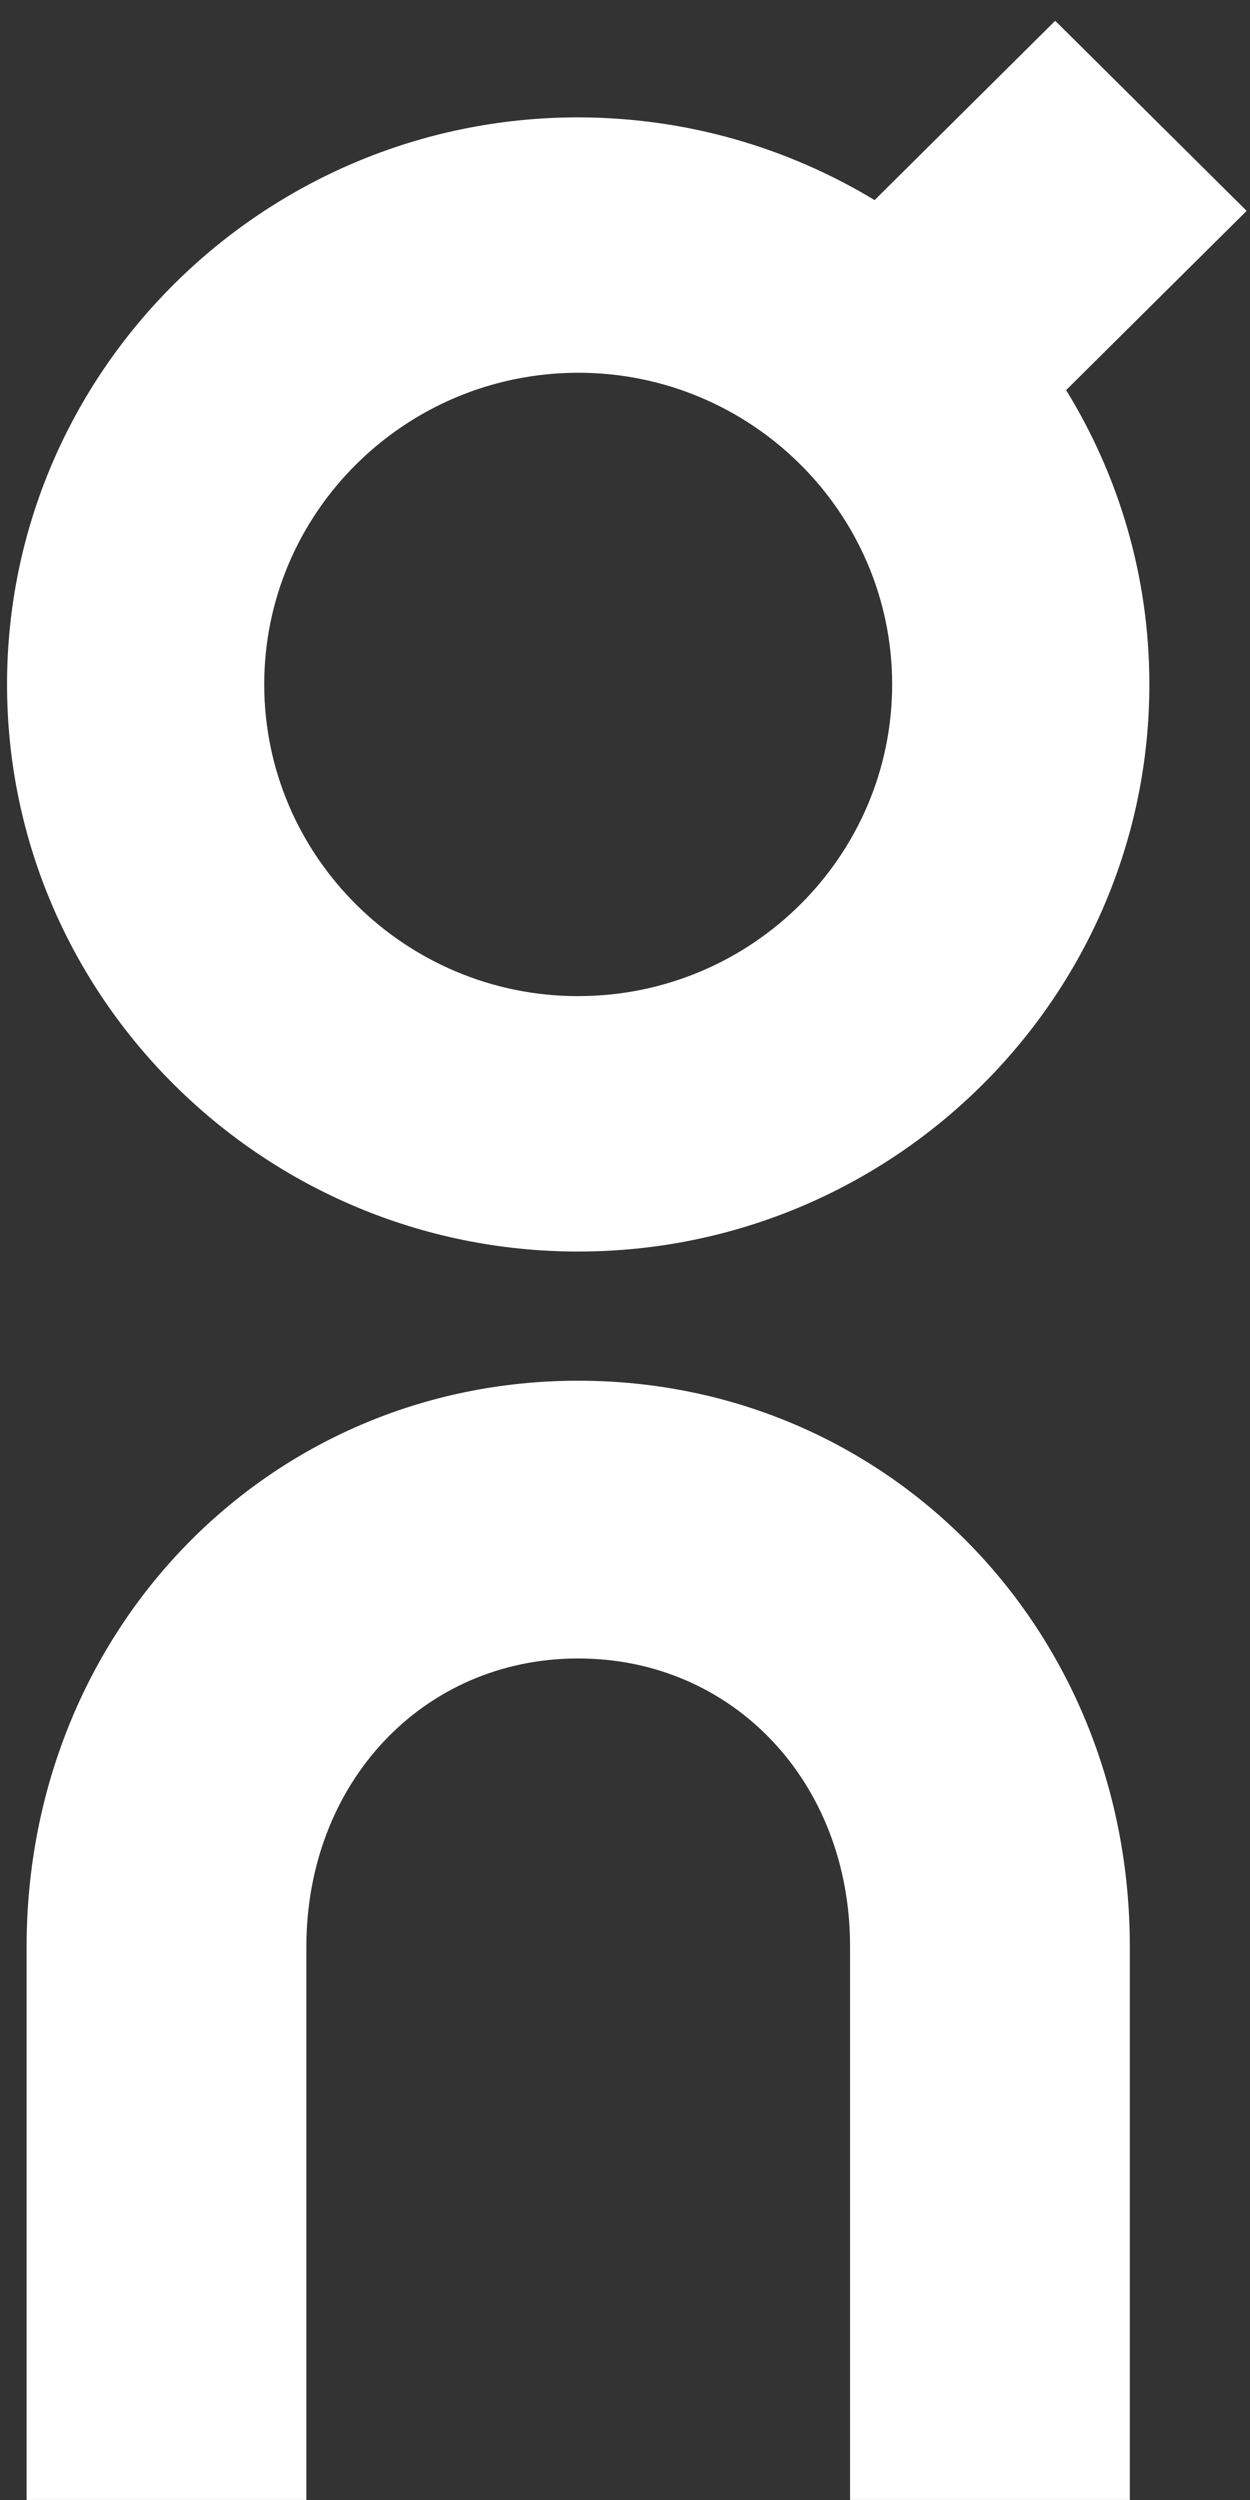
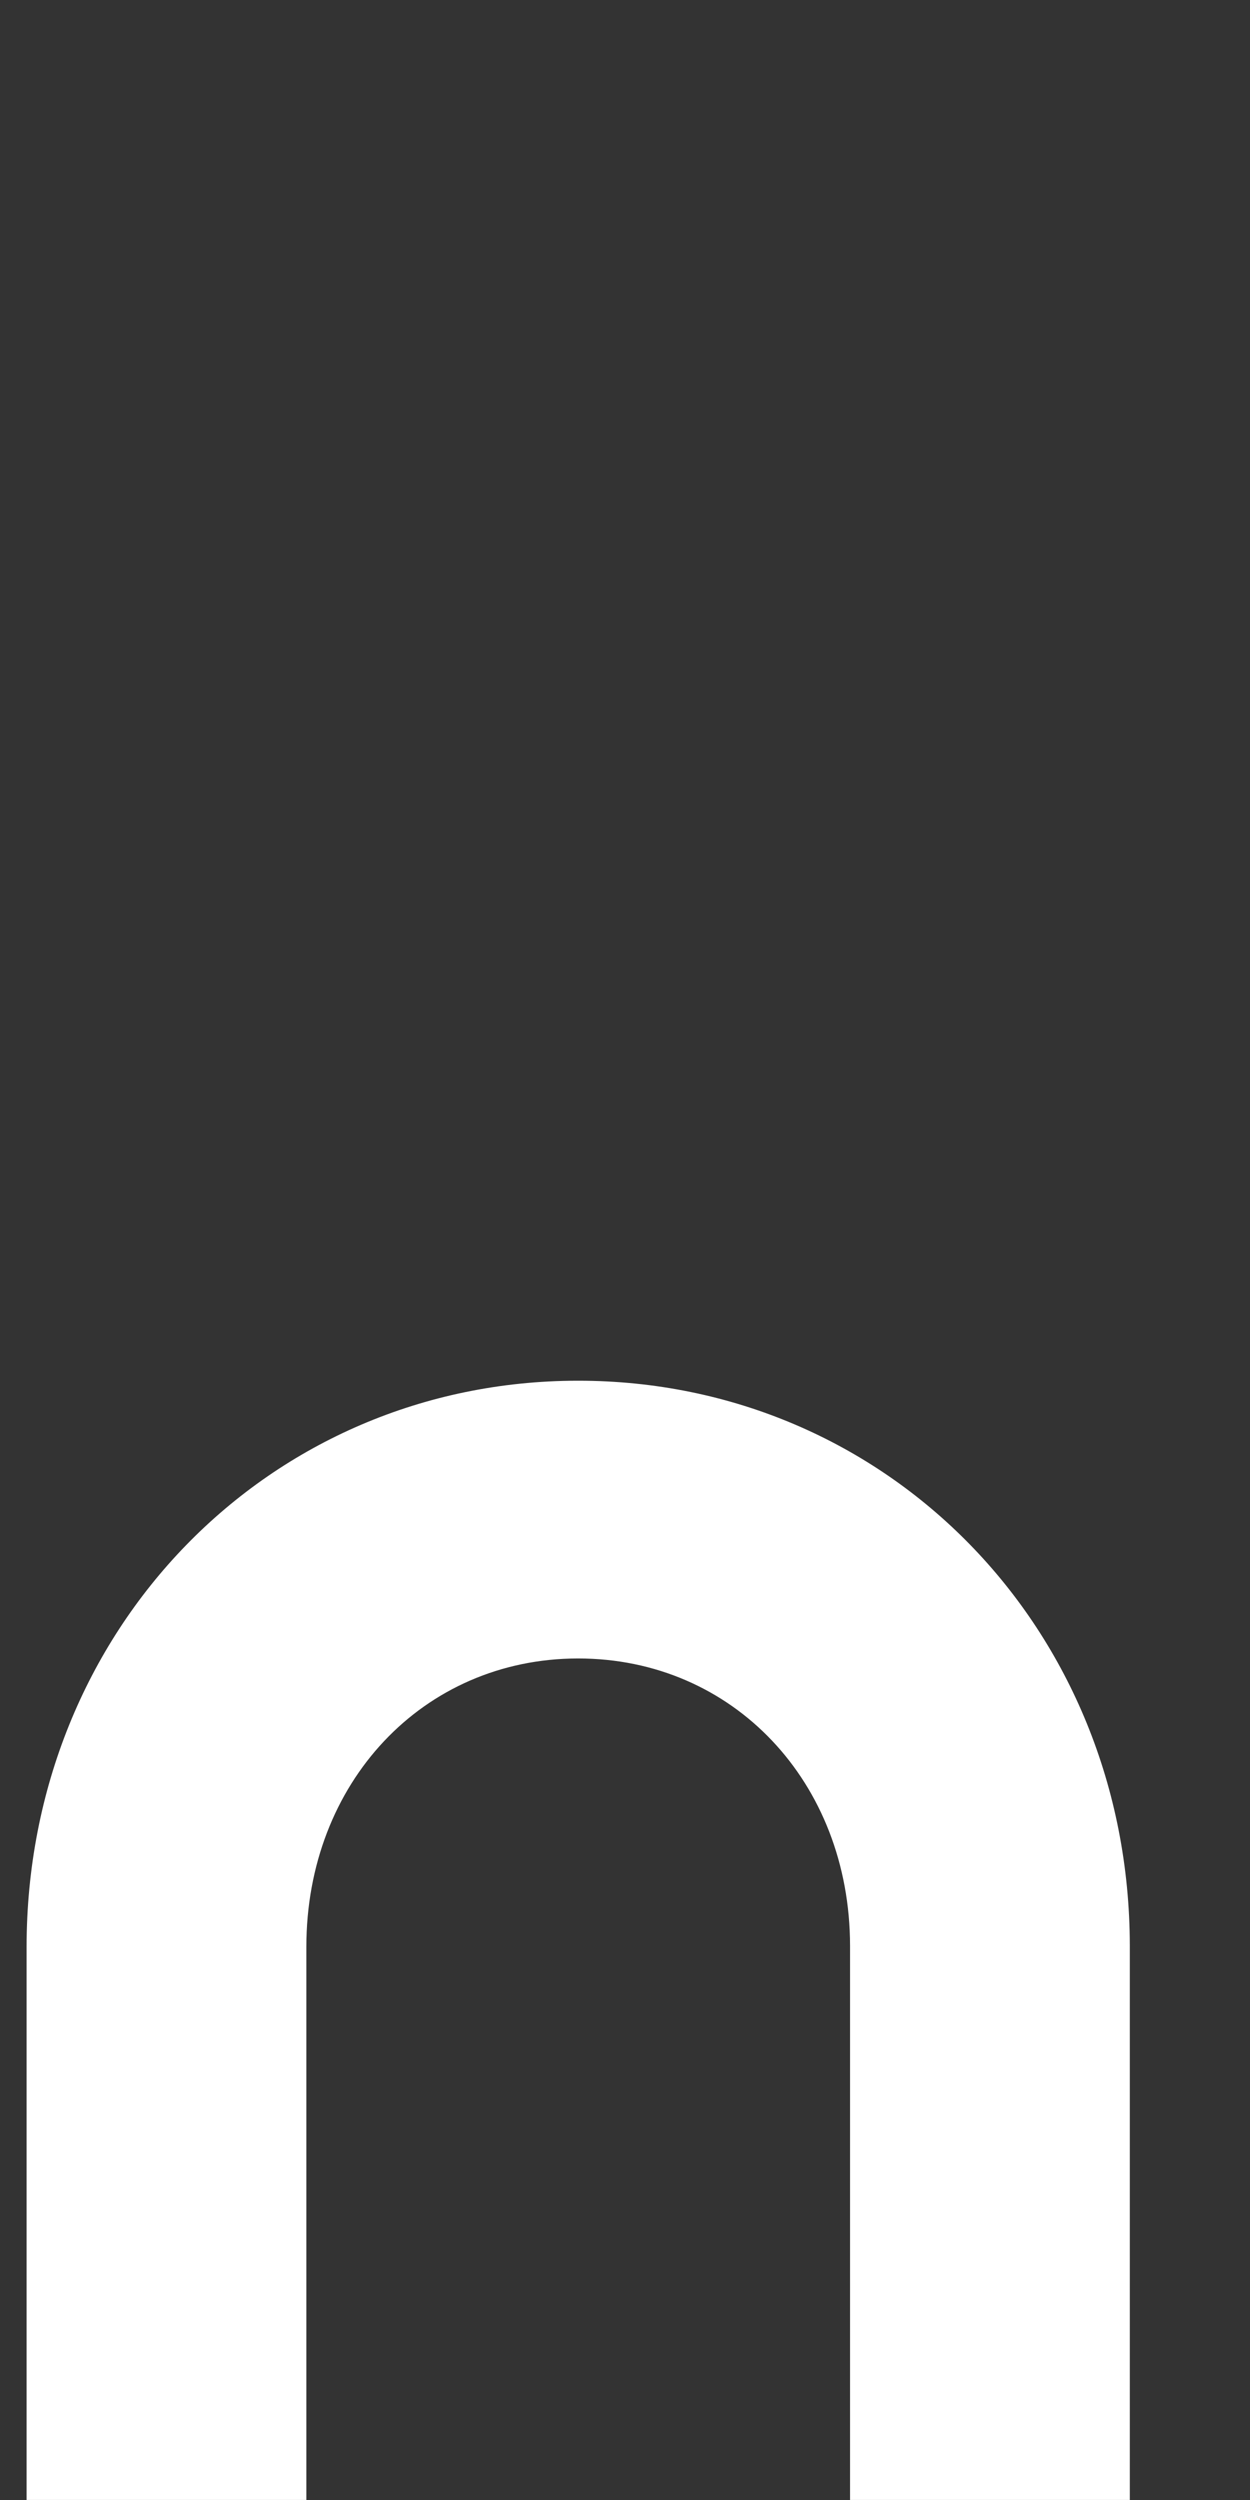
<svg xmlns="http://www.w3.org/2000/svg" width="47" height="94" viewBox="0 0 47 94" fill="none">
  <rect x="0" y="0" width="47" height="94" fill="#333333" stroke="none" />
  <path d="M42.481 93.999H31.962V73.154C31.952 67.001 27.559 62.358 21.739 62.358H21.723C15.905 62.368 11.519 67.03 11.519 73.205V93.999H1V73.205C1 61.285 10.096 51.933 21.707 51.915H21.74C33.355 51.915 42.462 61.235 42.481 73.147V93.999Z" fill="white" />
-   <path d="M21.759 37.455H21.74C15.242 37.455 9.945 32.206 9.935 25.752C9.925 19.291 15.213 14.024 21.74 14.015C28.239 14.015 33.535 19.264 33.545 25.716C33.555 32.178 28.267 37.444 21.759 37.454V37.455ZM46.874 7.929L39.676 0.782L32.885 7.524C29.625 5.551 25.8 4.413 21.707 4.413C9.865 4.432 0.246 14.012 0.265 25.769C0.284 37.508 9.918 47.058 21.74 47.058H21.774C33.615 47.039 43.234 37.459 43.216 25.702C43.21 21.665 42.066 17.887 40.086 14.668L46.874 7.929Z" fill="white" />
</svg>